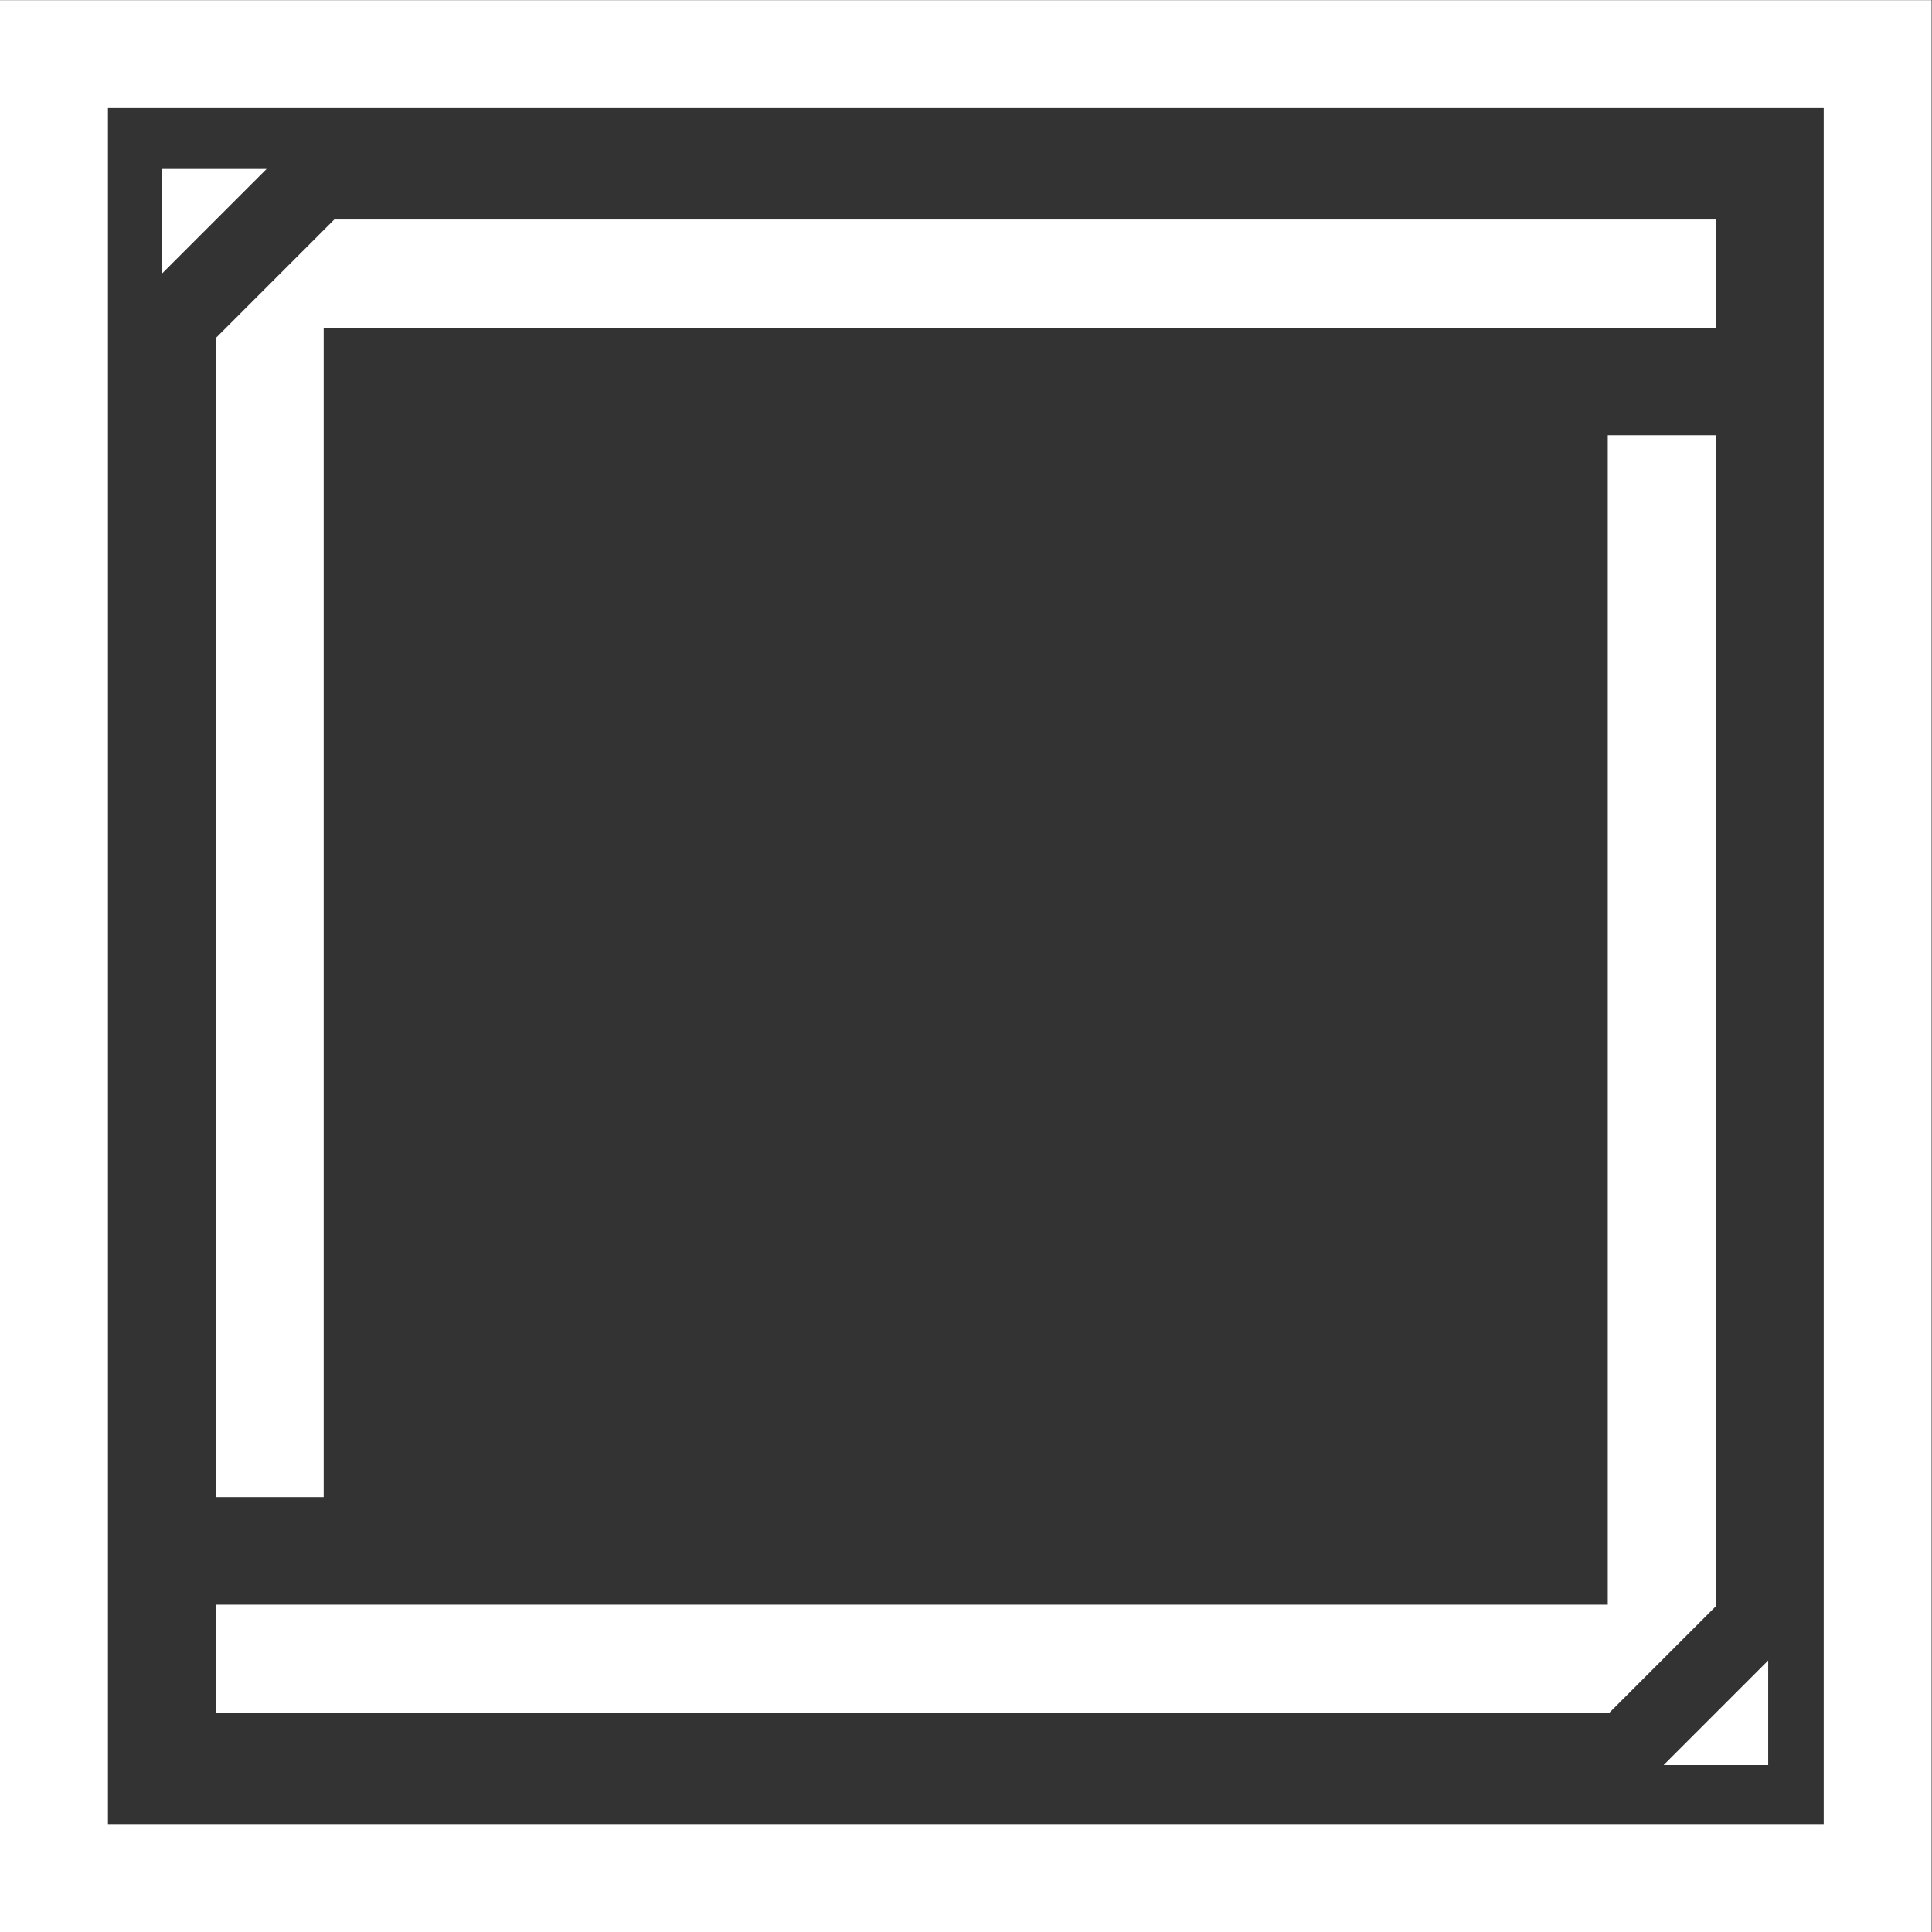
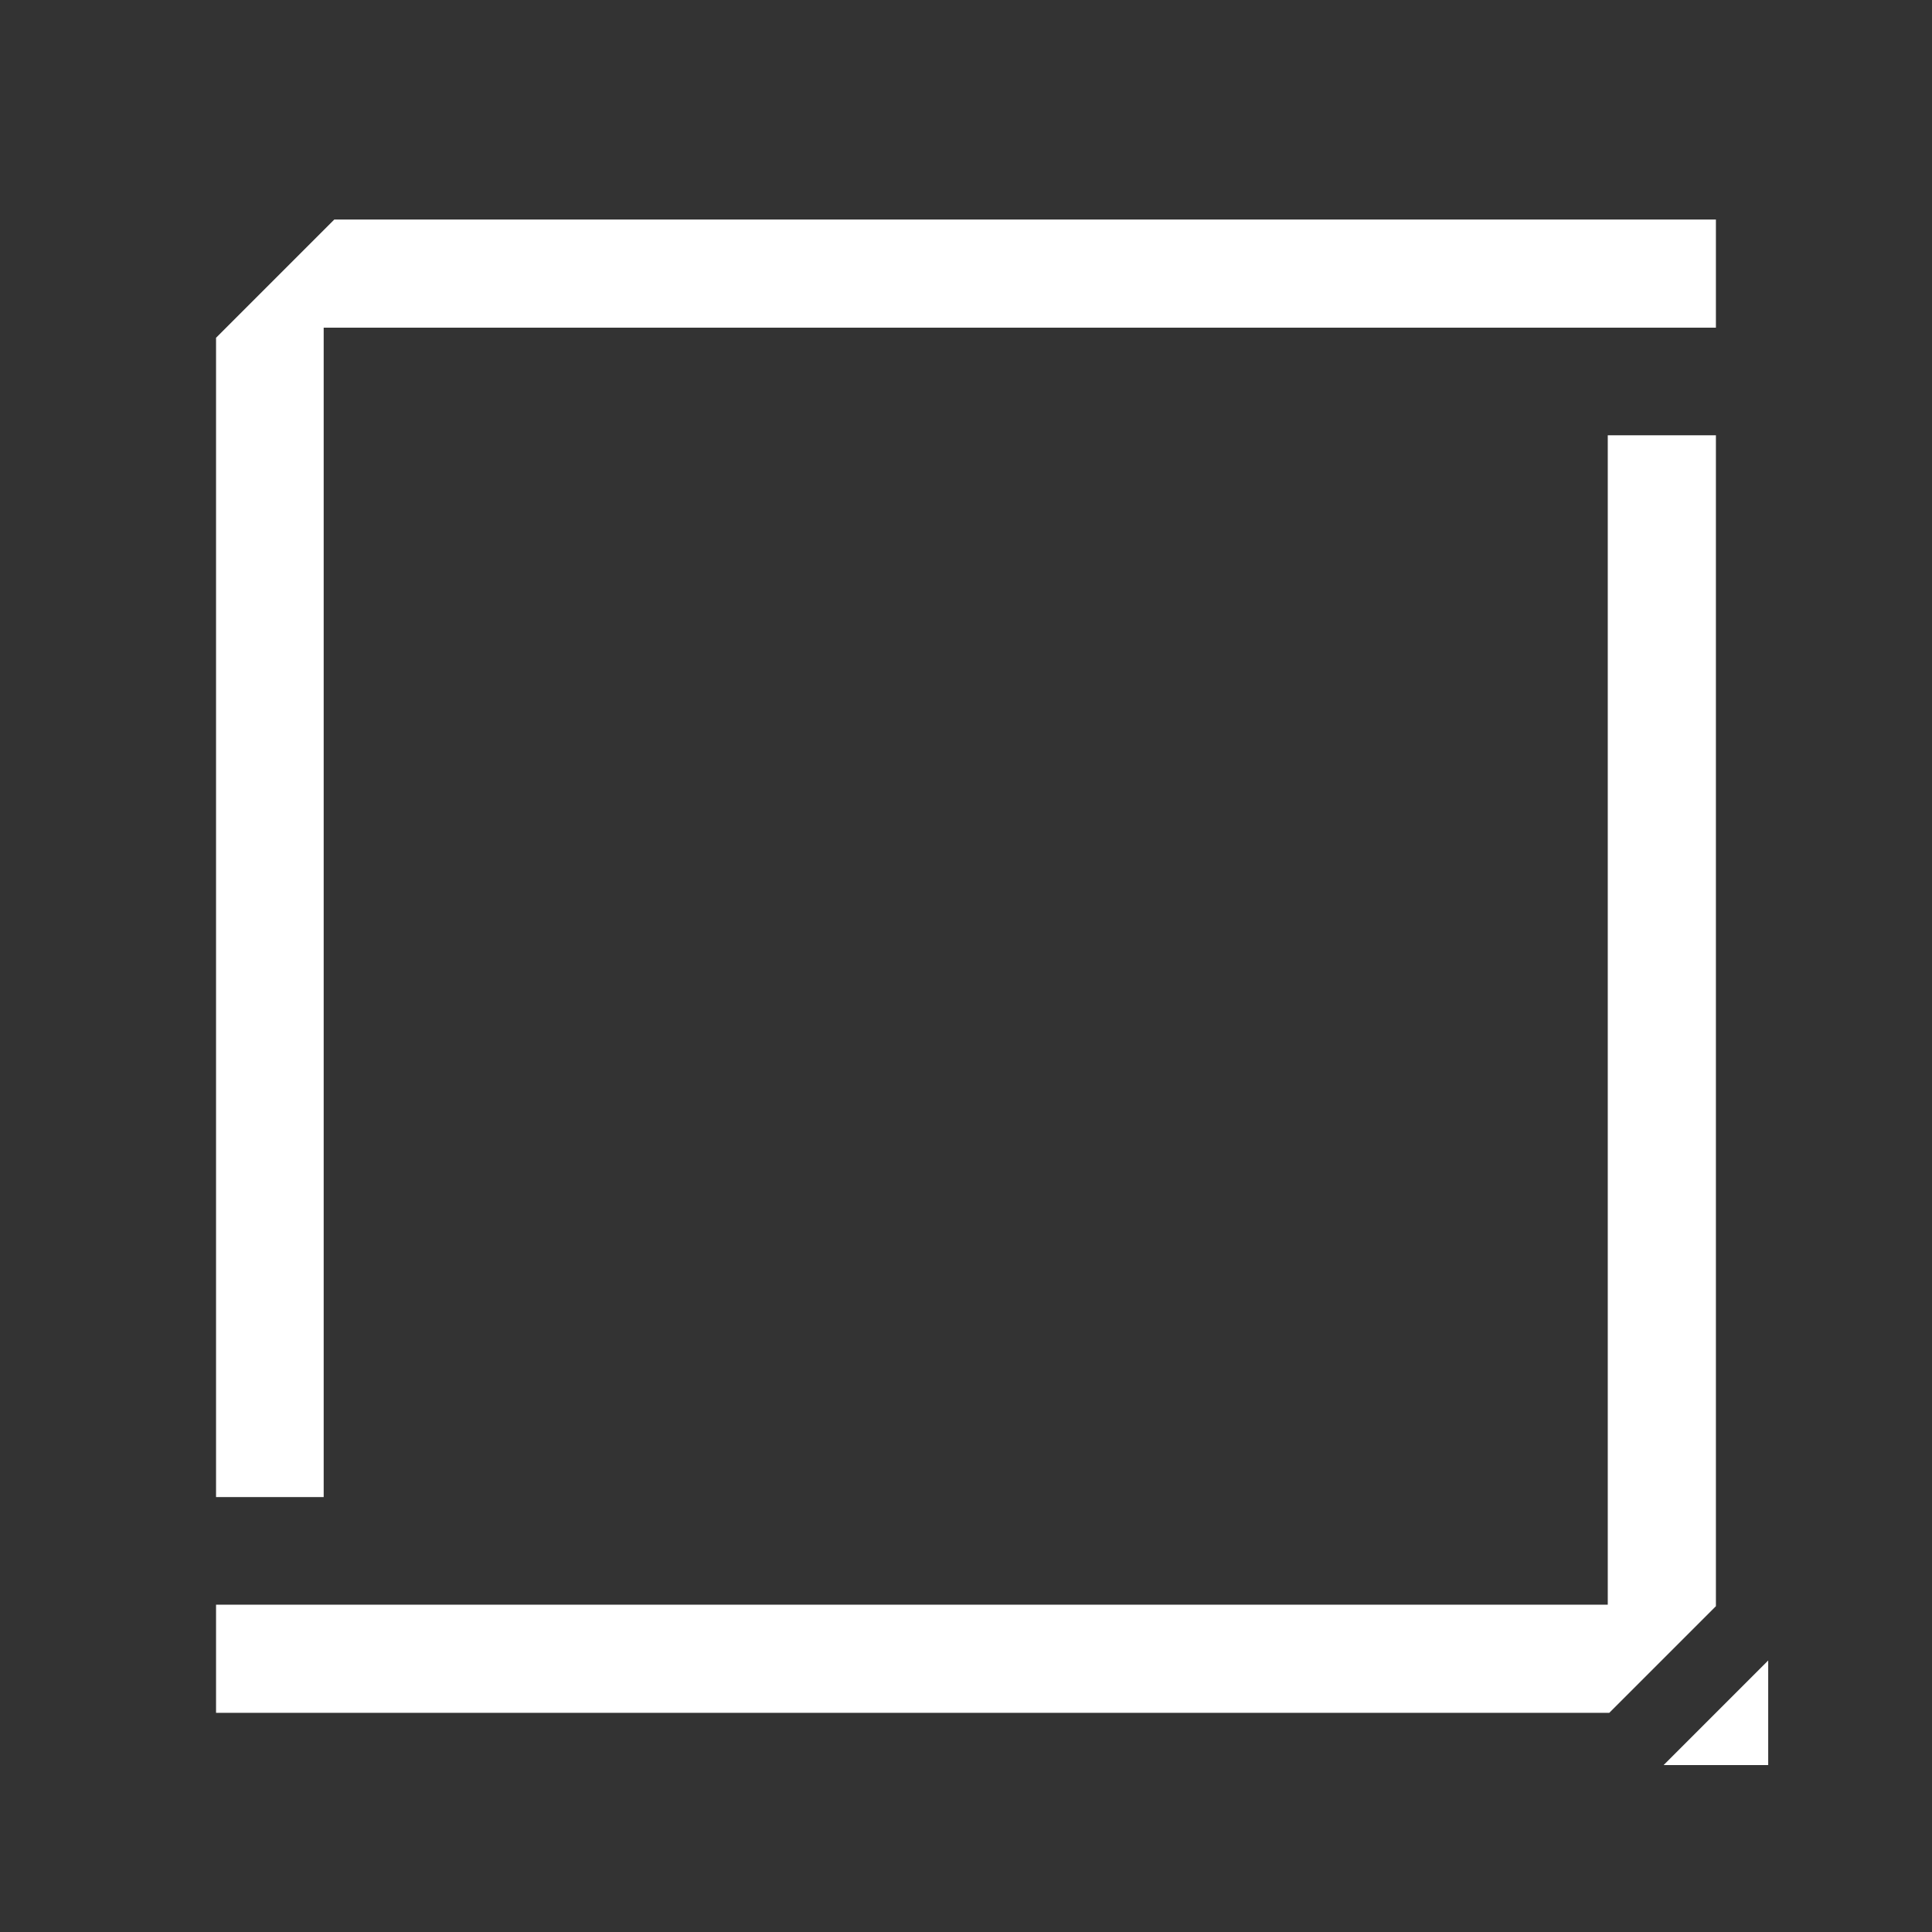
<svg xmlns="http://www.w3.org/2000/svg" version="1.1" id="Capa_1" x="0px" y="0px" width="566.93px" height="566.93px" viewBox="0 0 566.93 566.93" enable-background="new 0 0 566.93 566.93" xml:space="preserve">
  <rect x="0" y="0" width="566.93" height="566.93" fill="#333333" stroke="none" />
  <g>
    <polygon fill="#FFFFFF" points="503.521,64.421 503.521,96.154 94.982,96.154 94.982,439.297 63.396,439.297 63.396,99.12    94.982,67.534 98.097,64.421  " />
-     <path fill="#FFFFFF" d="M0,0.042V566.93h566.82V0.042H0z M535.154,535.262H31.677V31.719h503.478L535.154,535.262L535.154,535.262z   " />
    <polygon fill="#FFFFFF" points="503.521,127.738 503.521,471.325 472.23,502.614 63.396,502.614 63.396,470.88 471.785,470.88    471.785,127.738  " />
-     <polygon fill="#FFFFFF" points="78.227,49.591 47.53,80.287 47.53,49.591  " />
    <polygon fill="#FFFFFF" points="488.172,517.947 518.865,487.251 518.865,517.947  " />
  </g>
</svg>